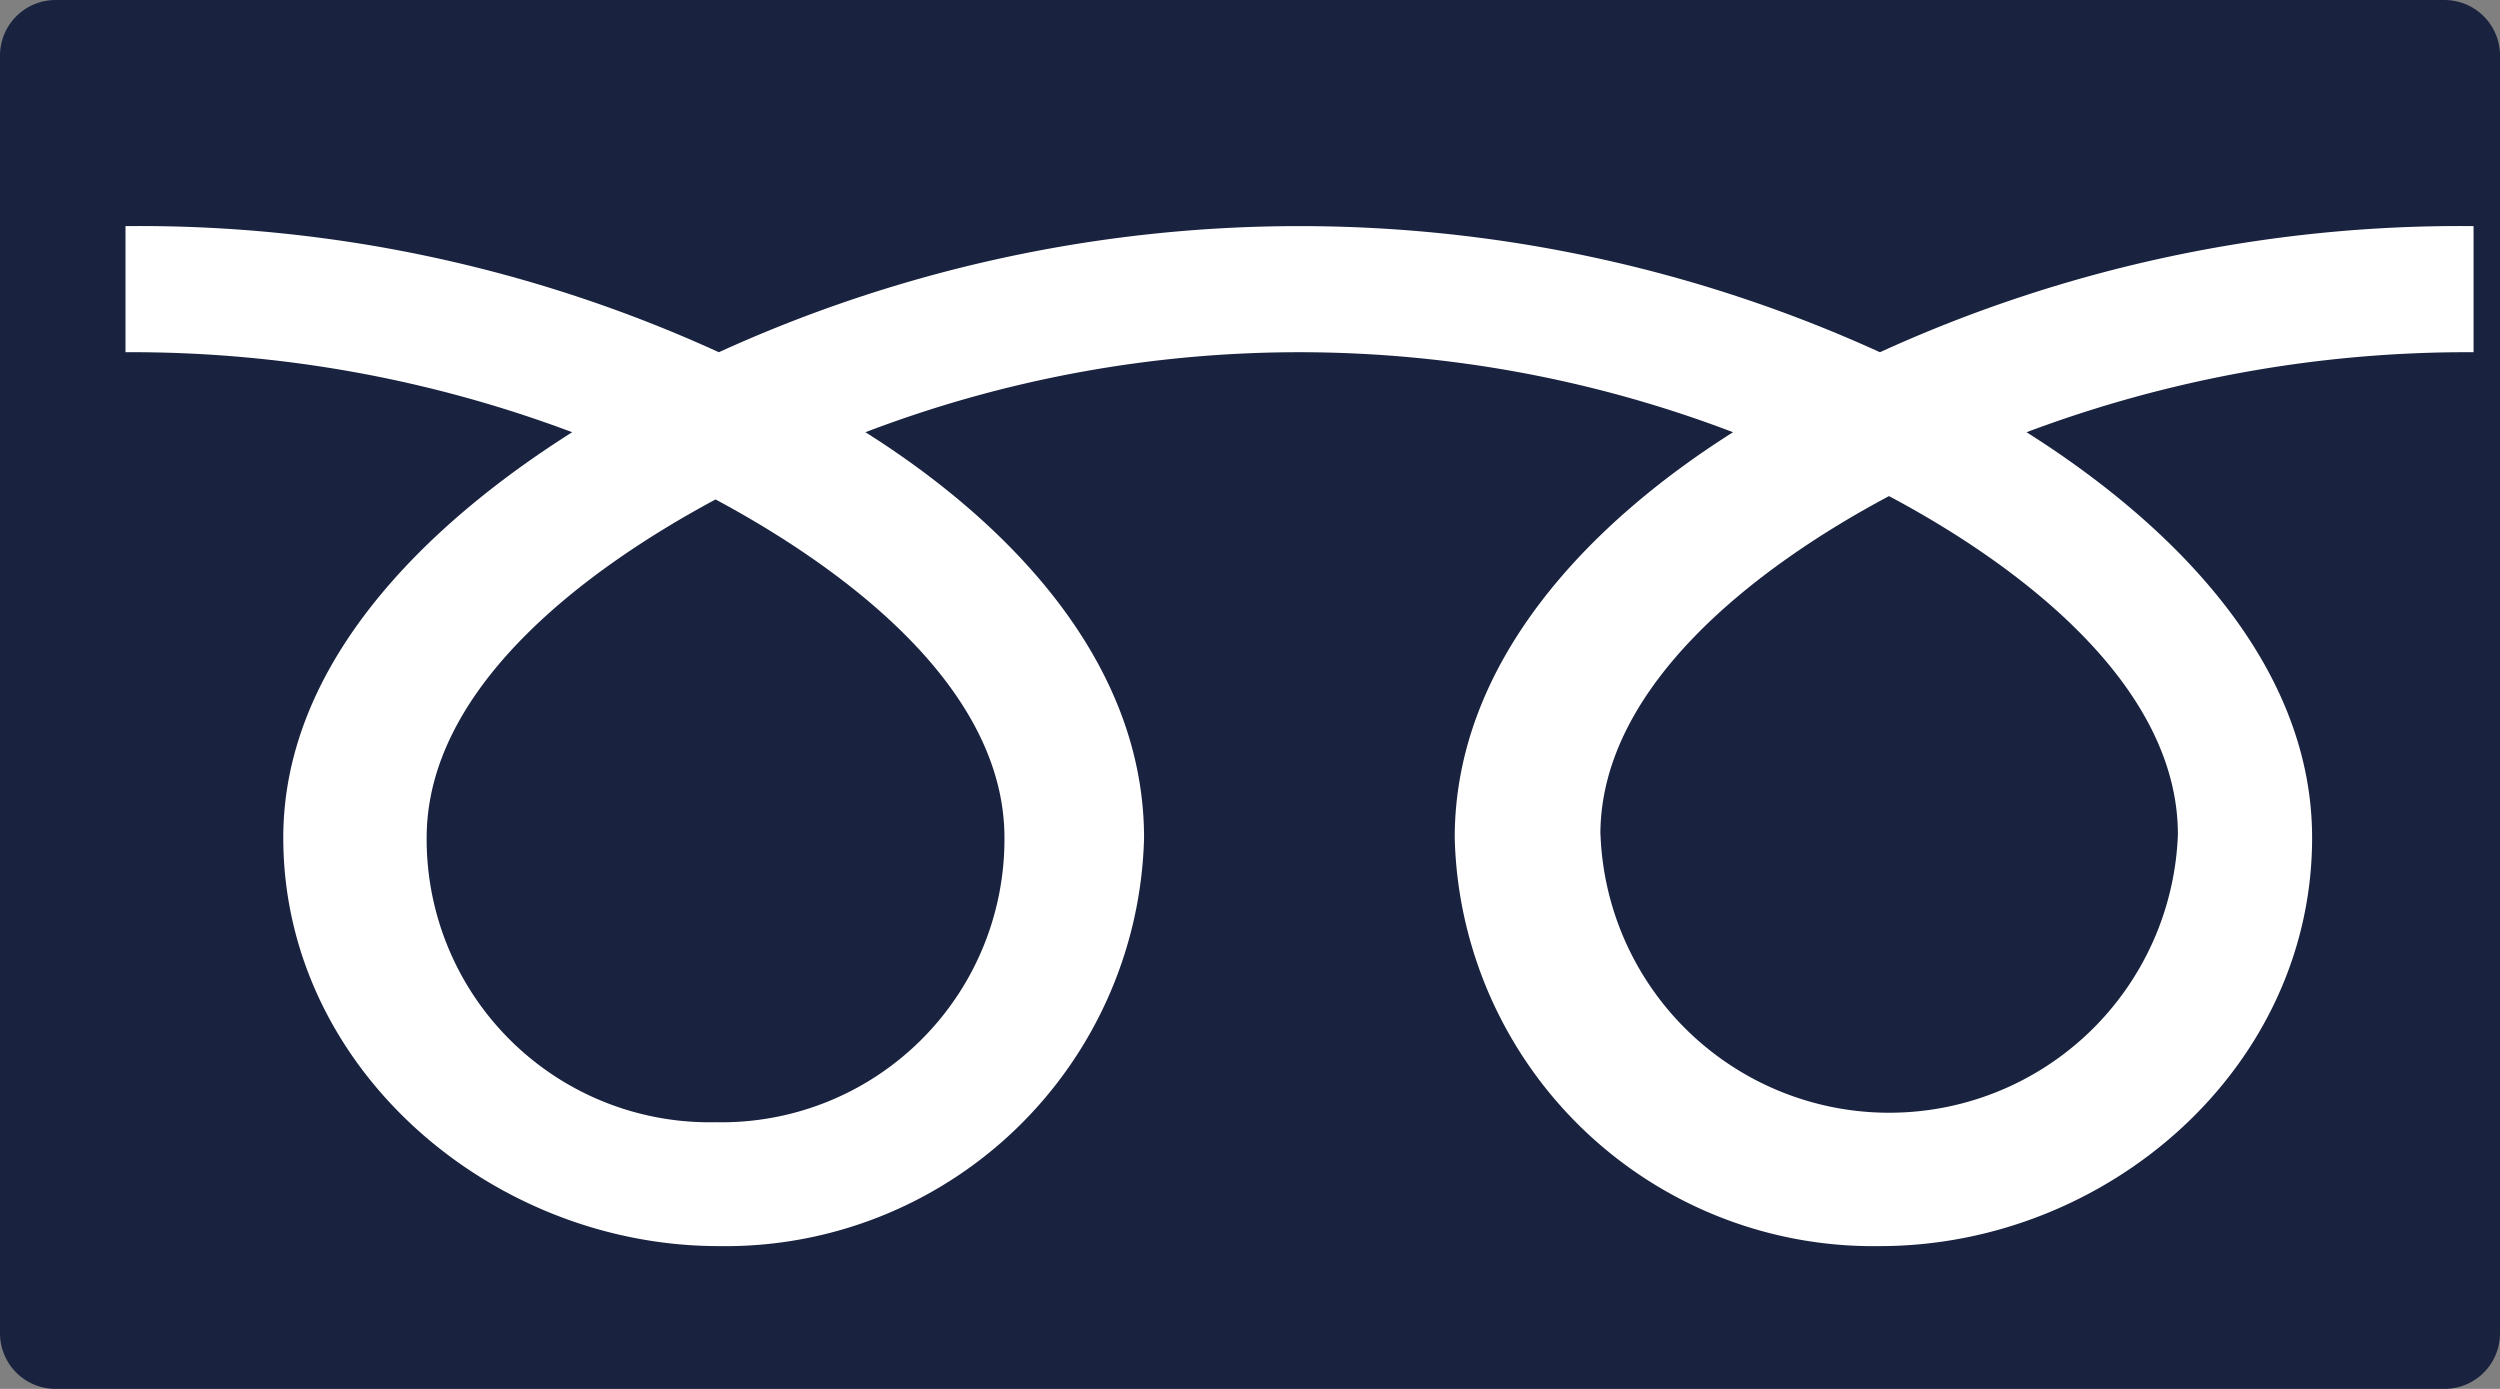
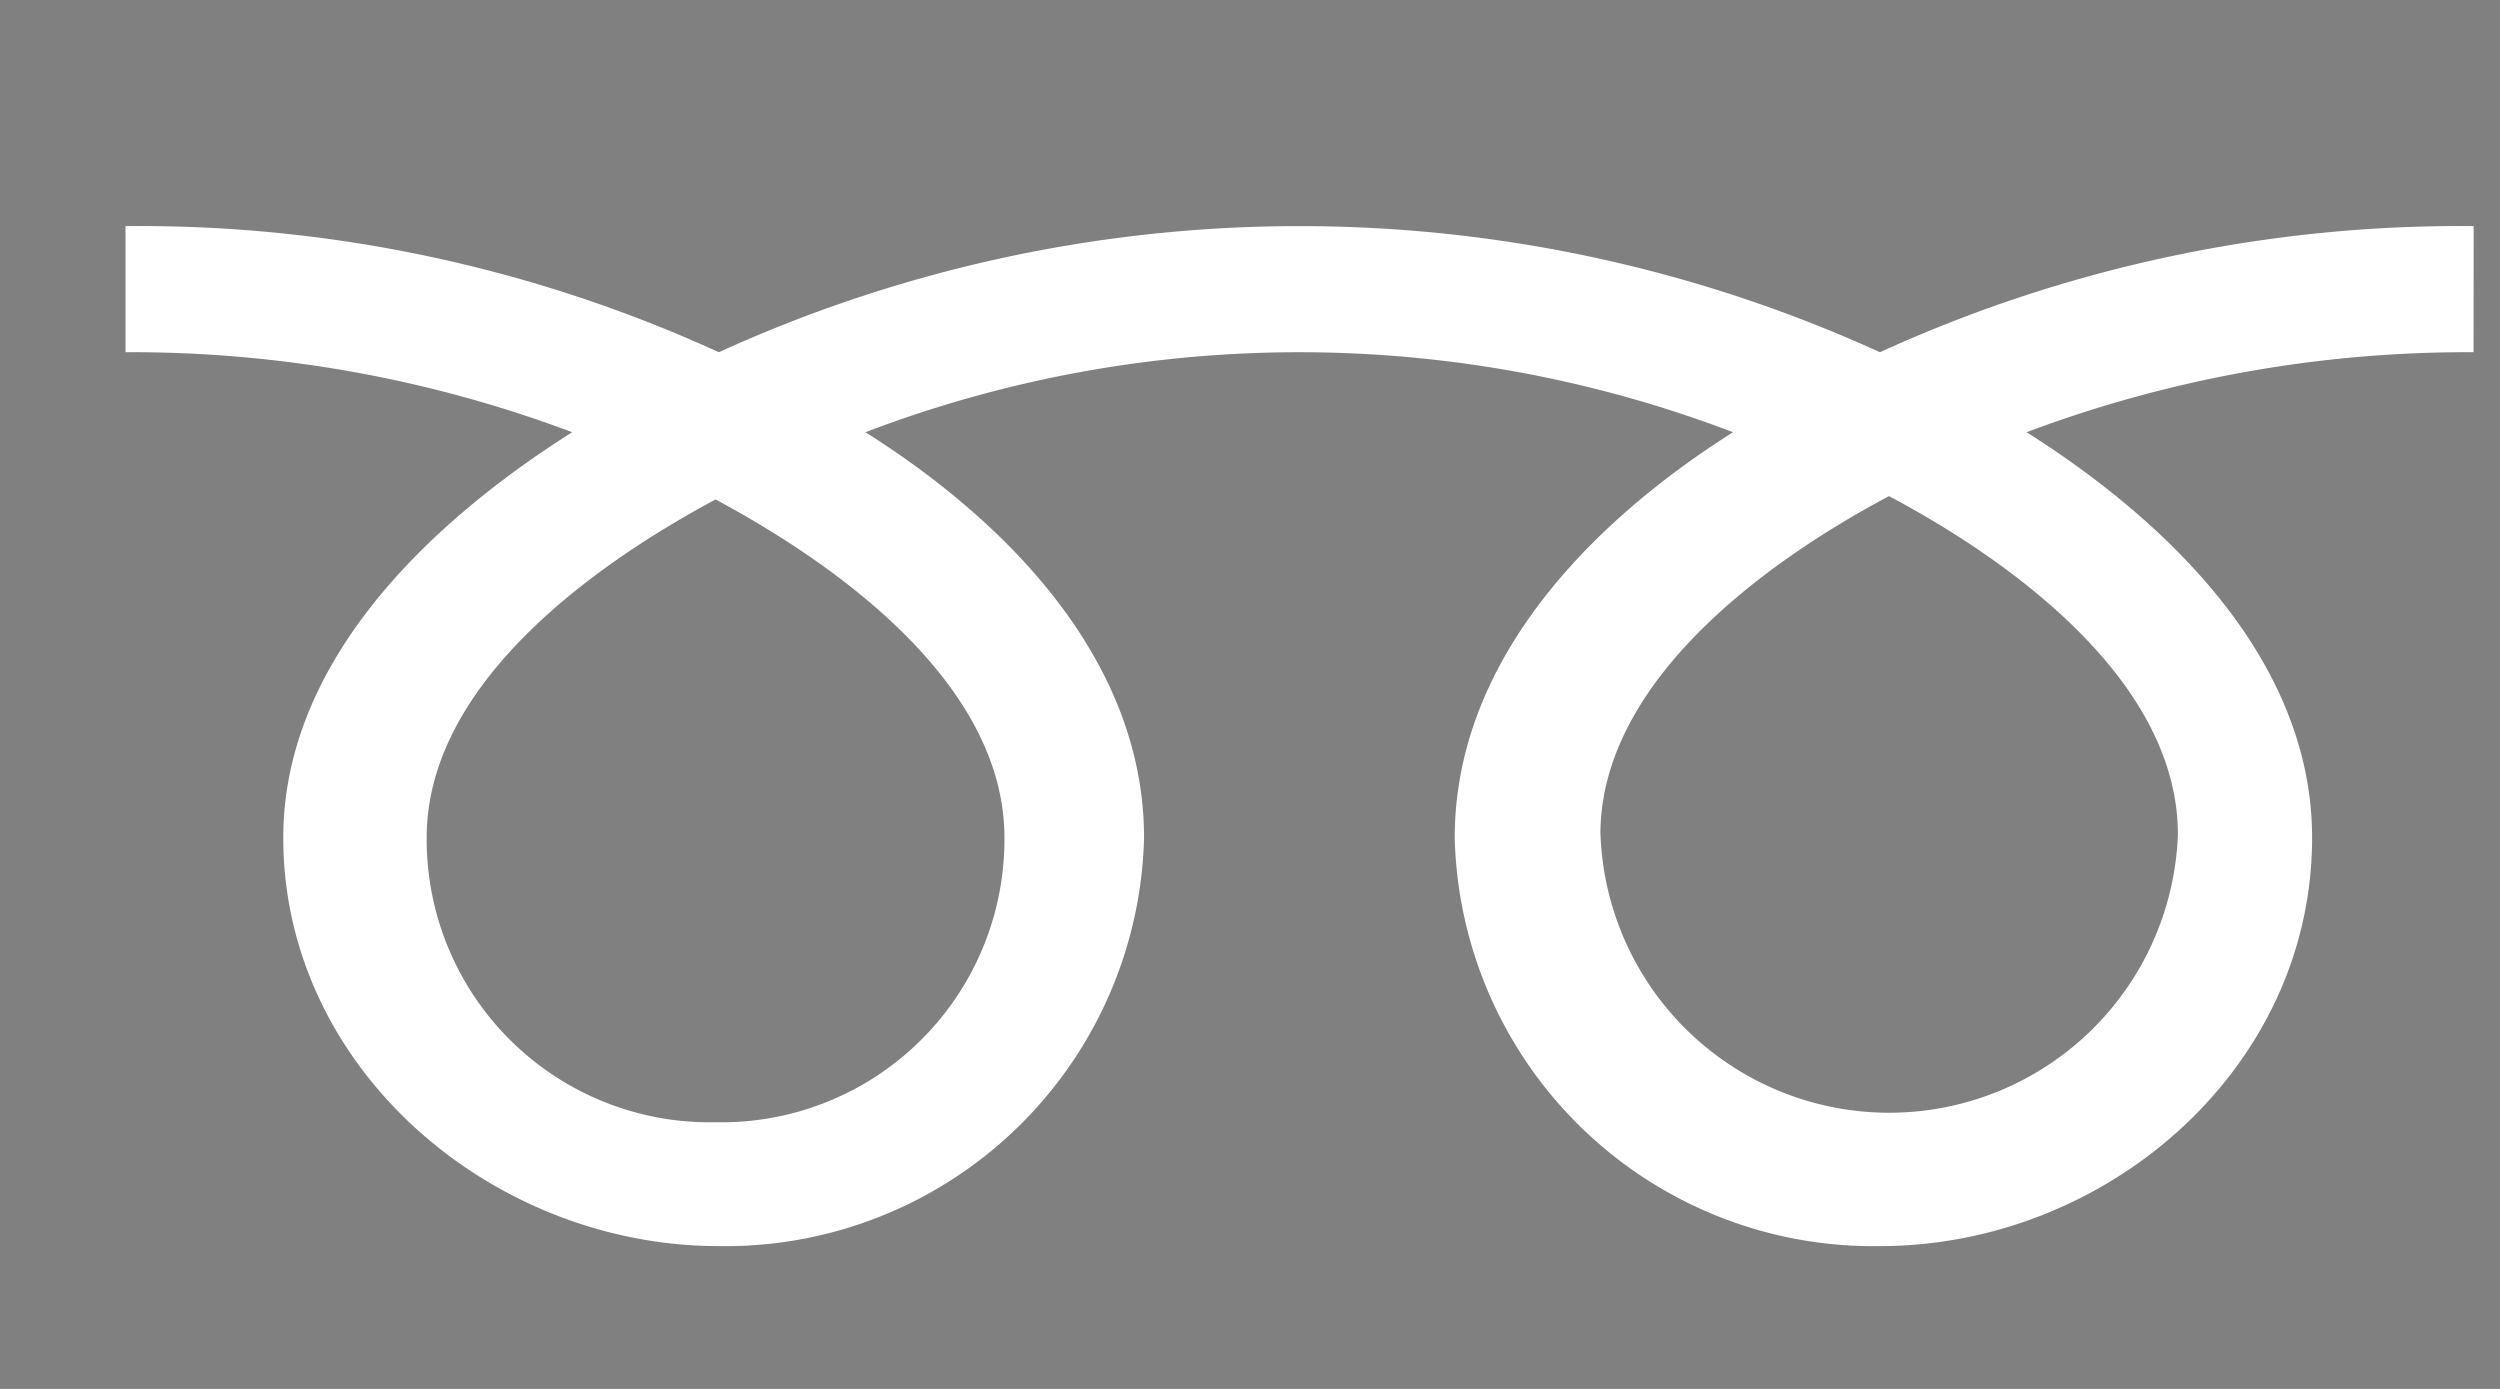
<svg xmlns="http://www.w3.org/2000/svg" id="tel_ico.svg" width="45" height="25" viewBox="0 0 45 25">
  <rect x="0" y="0" width="45" height="25" fill="#808080" stroke="none" />
  <defs>
    <style>
      .cls-1 {
        fill: #19223e;
        stroke: #19223e;
        stroke-linejoin: round;
        stroke-width: 2px;
      }

      .cls-2 {
        fill: #fff;
        fill-rule: evenodd;
      }
    </style>
  </defs>
-   <rect id="長方形_35" data-name="長方形 35" class="cls-1" x="1" y="1" width="43" height="23" />
-   <path id="シェイプ_8" data-name="シェイプ 8" class="cls-2" d="M914.88,1671.2a5.093,5.093,0,0,1-5.2-5.12c0-2.68,2.815-4.81,5.2-6.09,2.384,1.28,5.2,3.41,5.2,6.09a5.092,5.092,0,0,1-5.2,5.12m15.927-5.18c0-2.67,2.808-4.82,5.195-6.09,2.39,1.27,5.2,3.42,5.2,6.09a5.2,5.2,0,0,1-10.393,0m15.717-10.95a25.127,25.127,0,0,0-10.687,2.27,25.188,25.188,0,0,0-20.9,0,25.082,25.082,0,0,0-10.68-2.27v2.27a22.522,22.522,0,0,1,8.04,1.44c-2.612,1.65-5.2,4.15-5.2,7.3,0,4.16,3.761,7.35,7.838,7.35a7.538,7.538,0,0,0,7.656-7.35c0-3.15-2.4-5.65-5.015-7.3a21.888,21.888,0,0,1,15.616,0c-2.61,1.65-5.009,4.15-5.009,7.3a7.536,7.536,0,0,0,7.652,7.35c4.078,0,7.781-3.19,7.781-7.35,0-3.15-2.528-5.65-5.14-7.3a22.542,22.542,0,0,1,8.046-1.44v-2.27Z" transform="translate(-902 -1651)" />
+   <path id="シェイプ_8" data-name="シェイプ 8" class="cls-2" d="M914.88,1671.2a5.093,5.093,0,0,1-5.2-5.12c0-2.68,2.815-4.81,5.2-6.09,2.384,1.28,5.2,3.41,5.2,6.09a5.092,5.092,0,0,1-5.2,5.12m15.927-5.18c0-2.67,2.808-4.82,5.195-6.09,2.39,1.27,5.2,3.42,5.2,6.09a5.2,5.2,0,0,1-10.393,0m15.717-10.95a25.127,25.127,0,0,0-10.687,2.27,25.188,25.188,0,0,0-20.9,0,25.082,25.082,0,0,0-10.68-2.27v2.27a22.522,22.522,0,0,1,8.04,1.44c-2.612,1.65-5.2,4.15-5.2,7.3,0,4.16,3.761,7.35,7.838,7.35a7.538,7.538,0,0,0,7.656-7.35c0-3.15-2.4-5.65-5.015-7.3a21.888,21.888,0,0,1,15.616,0c-2.61,1.65-5.009,4.15-5.009,7.3a7.536,7.536,0,0,0,7.652,7.35c4.078,0,7.781-3.19,7.781-7.35,0-3.15-2.528-5.65-5.14-7.3a22.542,22.542,0,0,1,8.046-1.44Z" transform="translate(-902 -1651)" />
</svg>